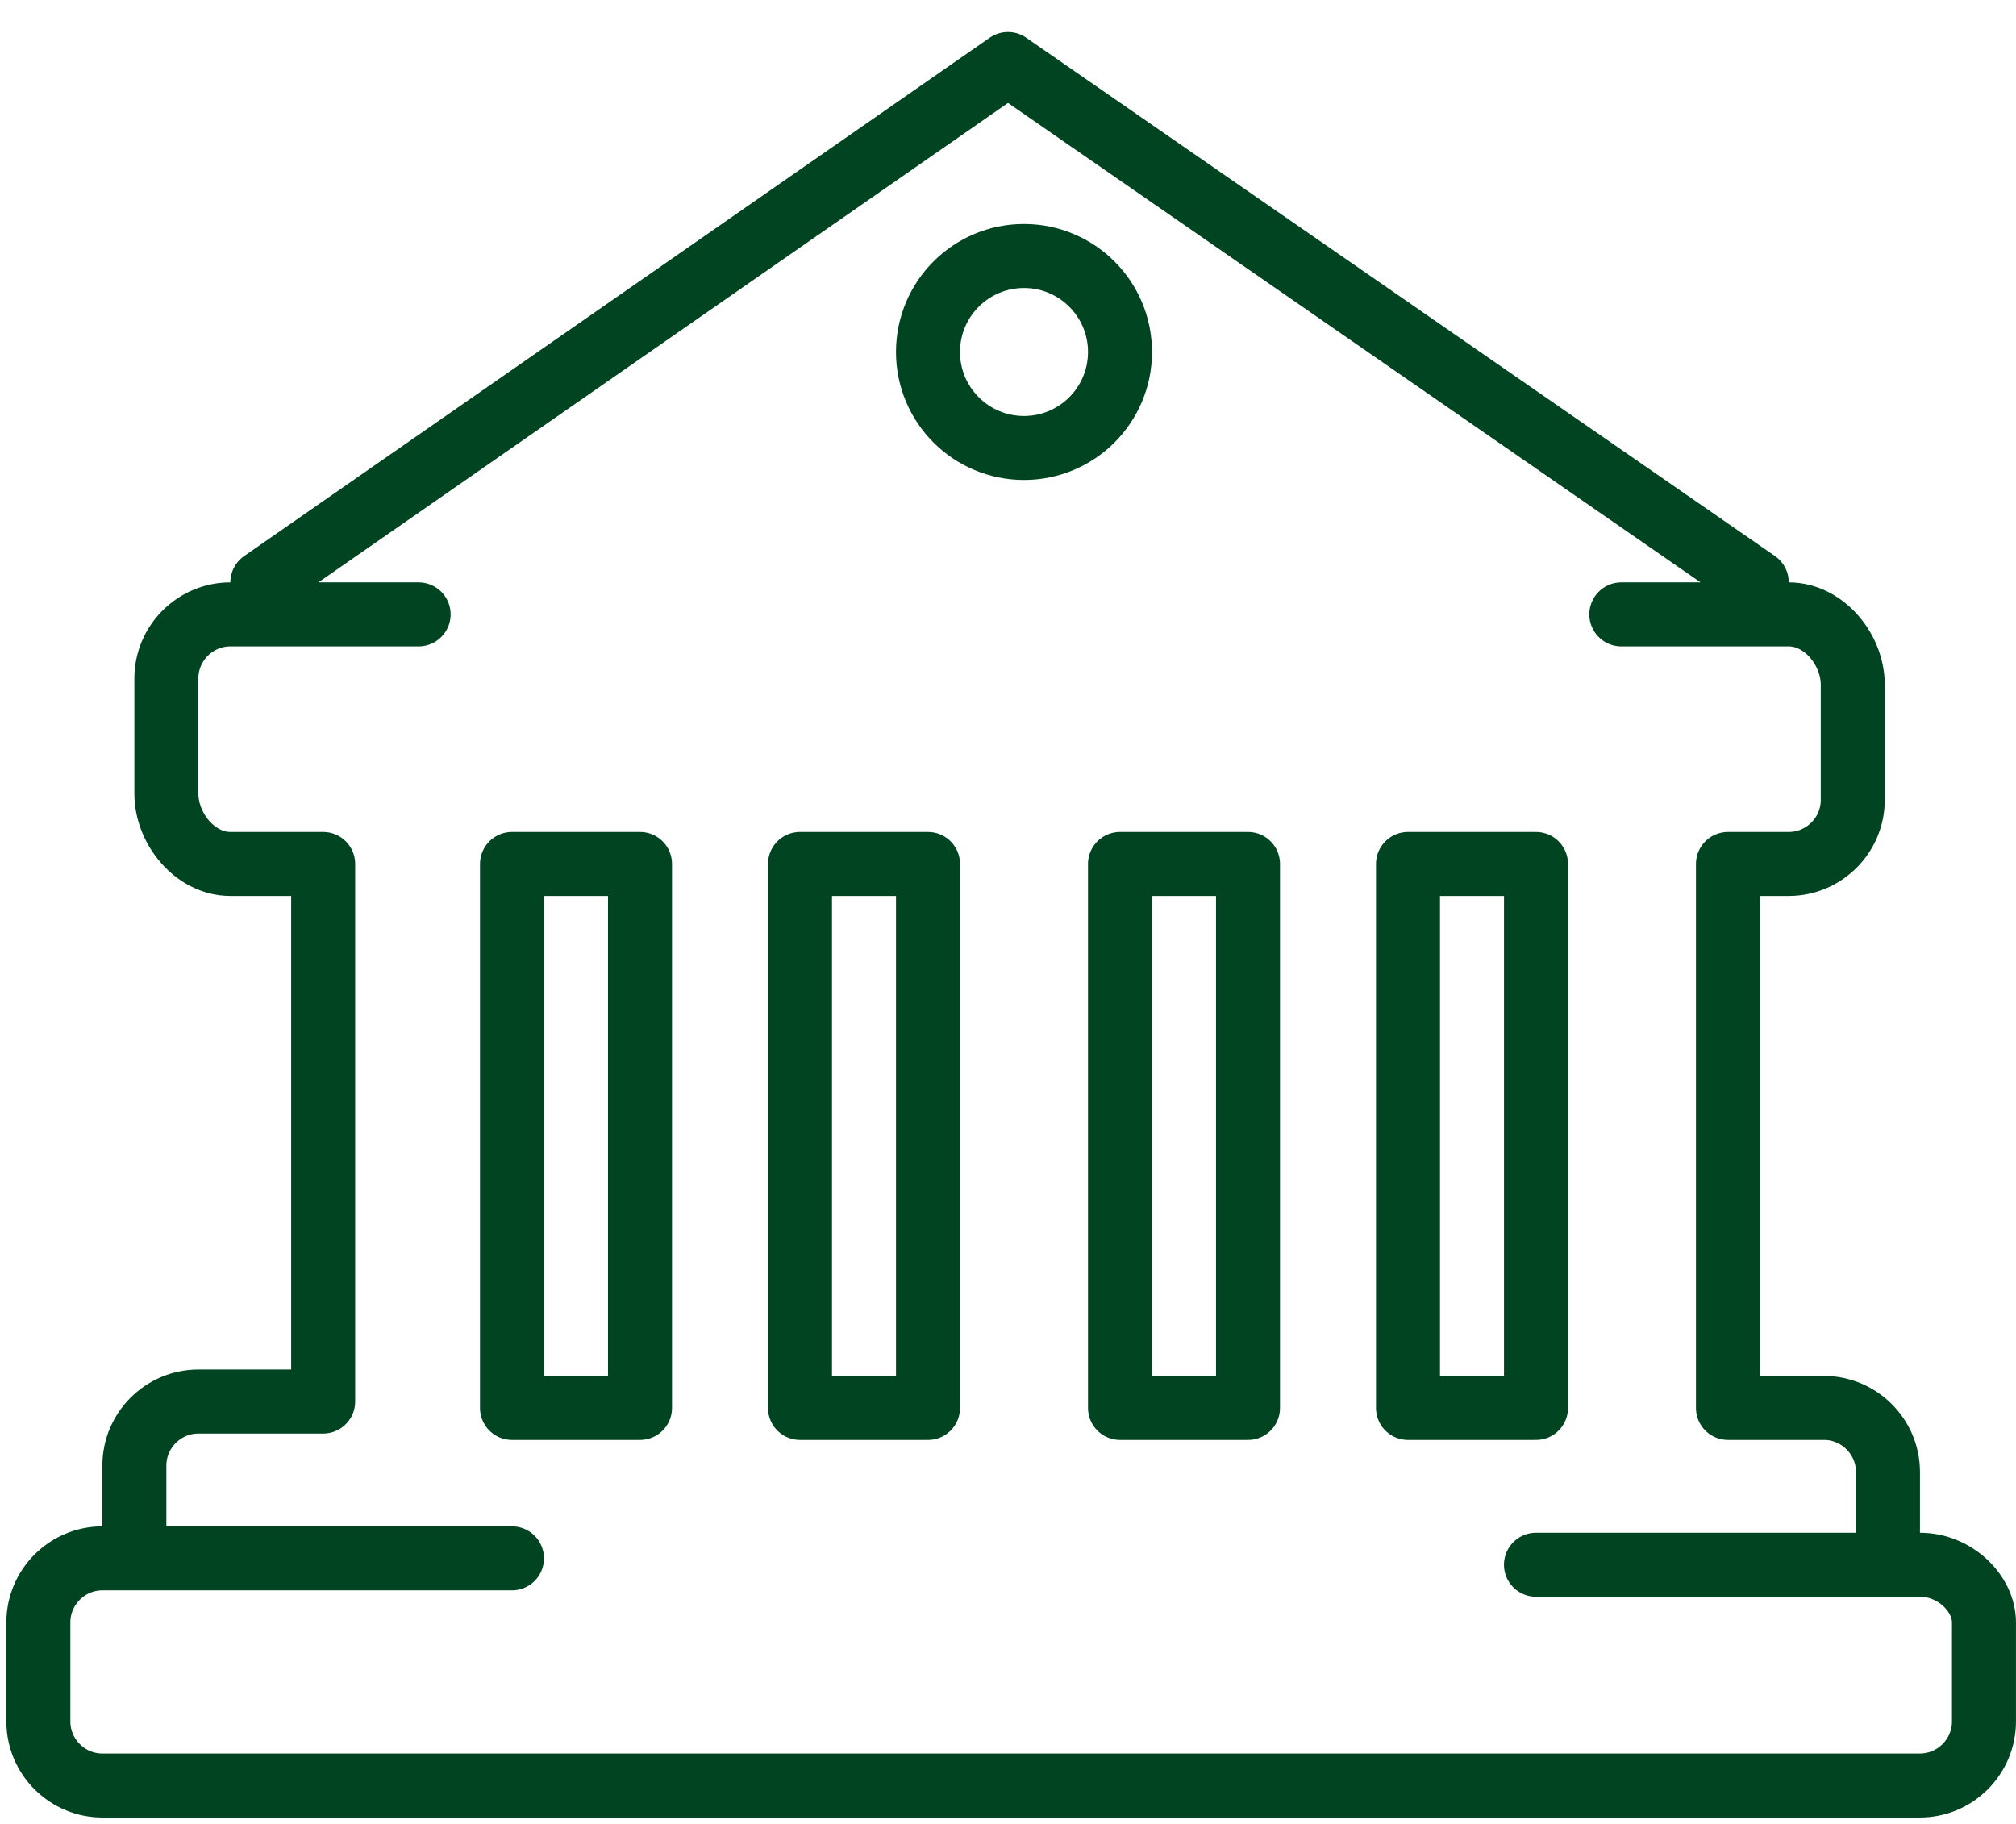
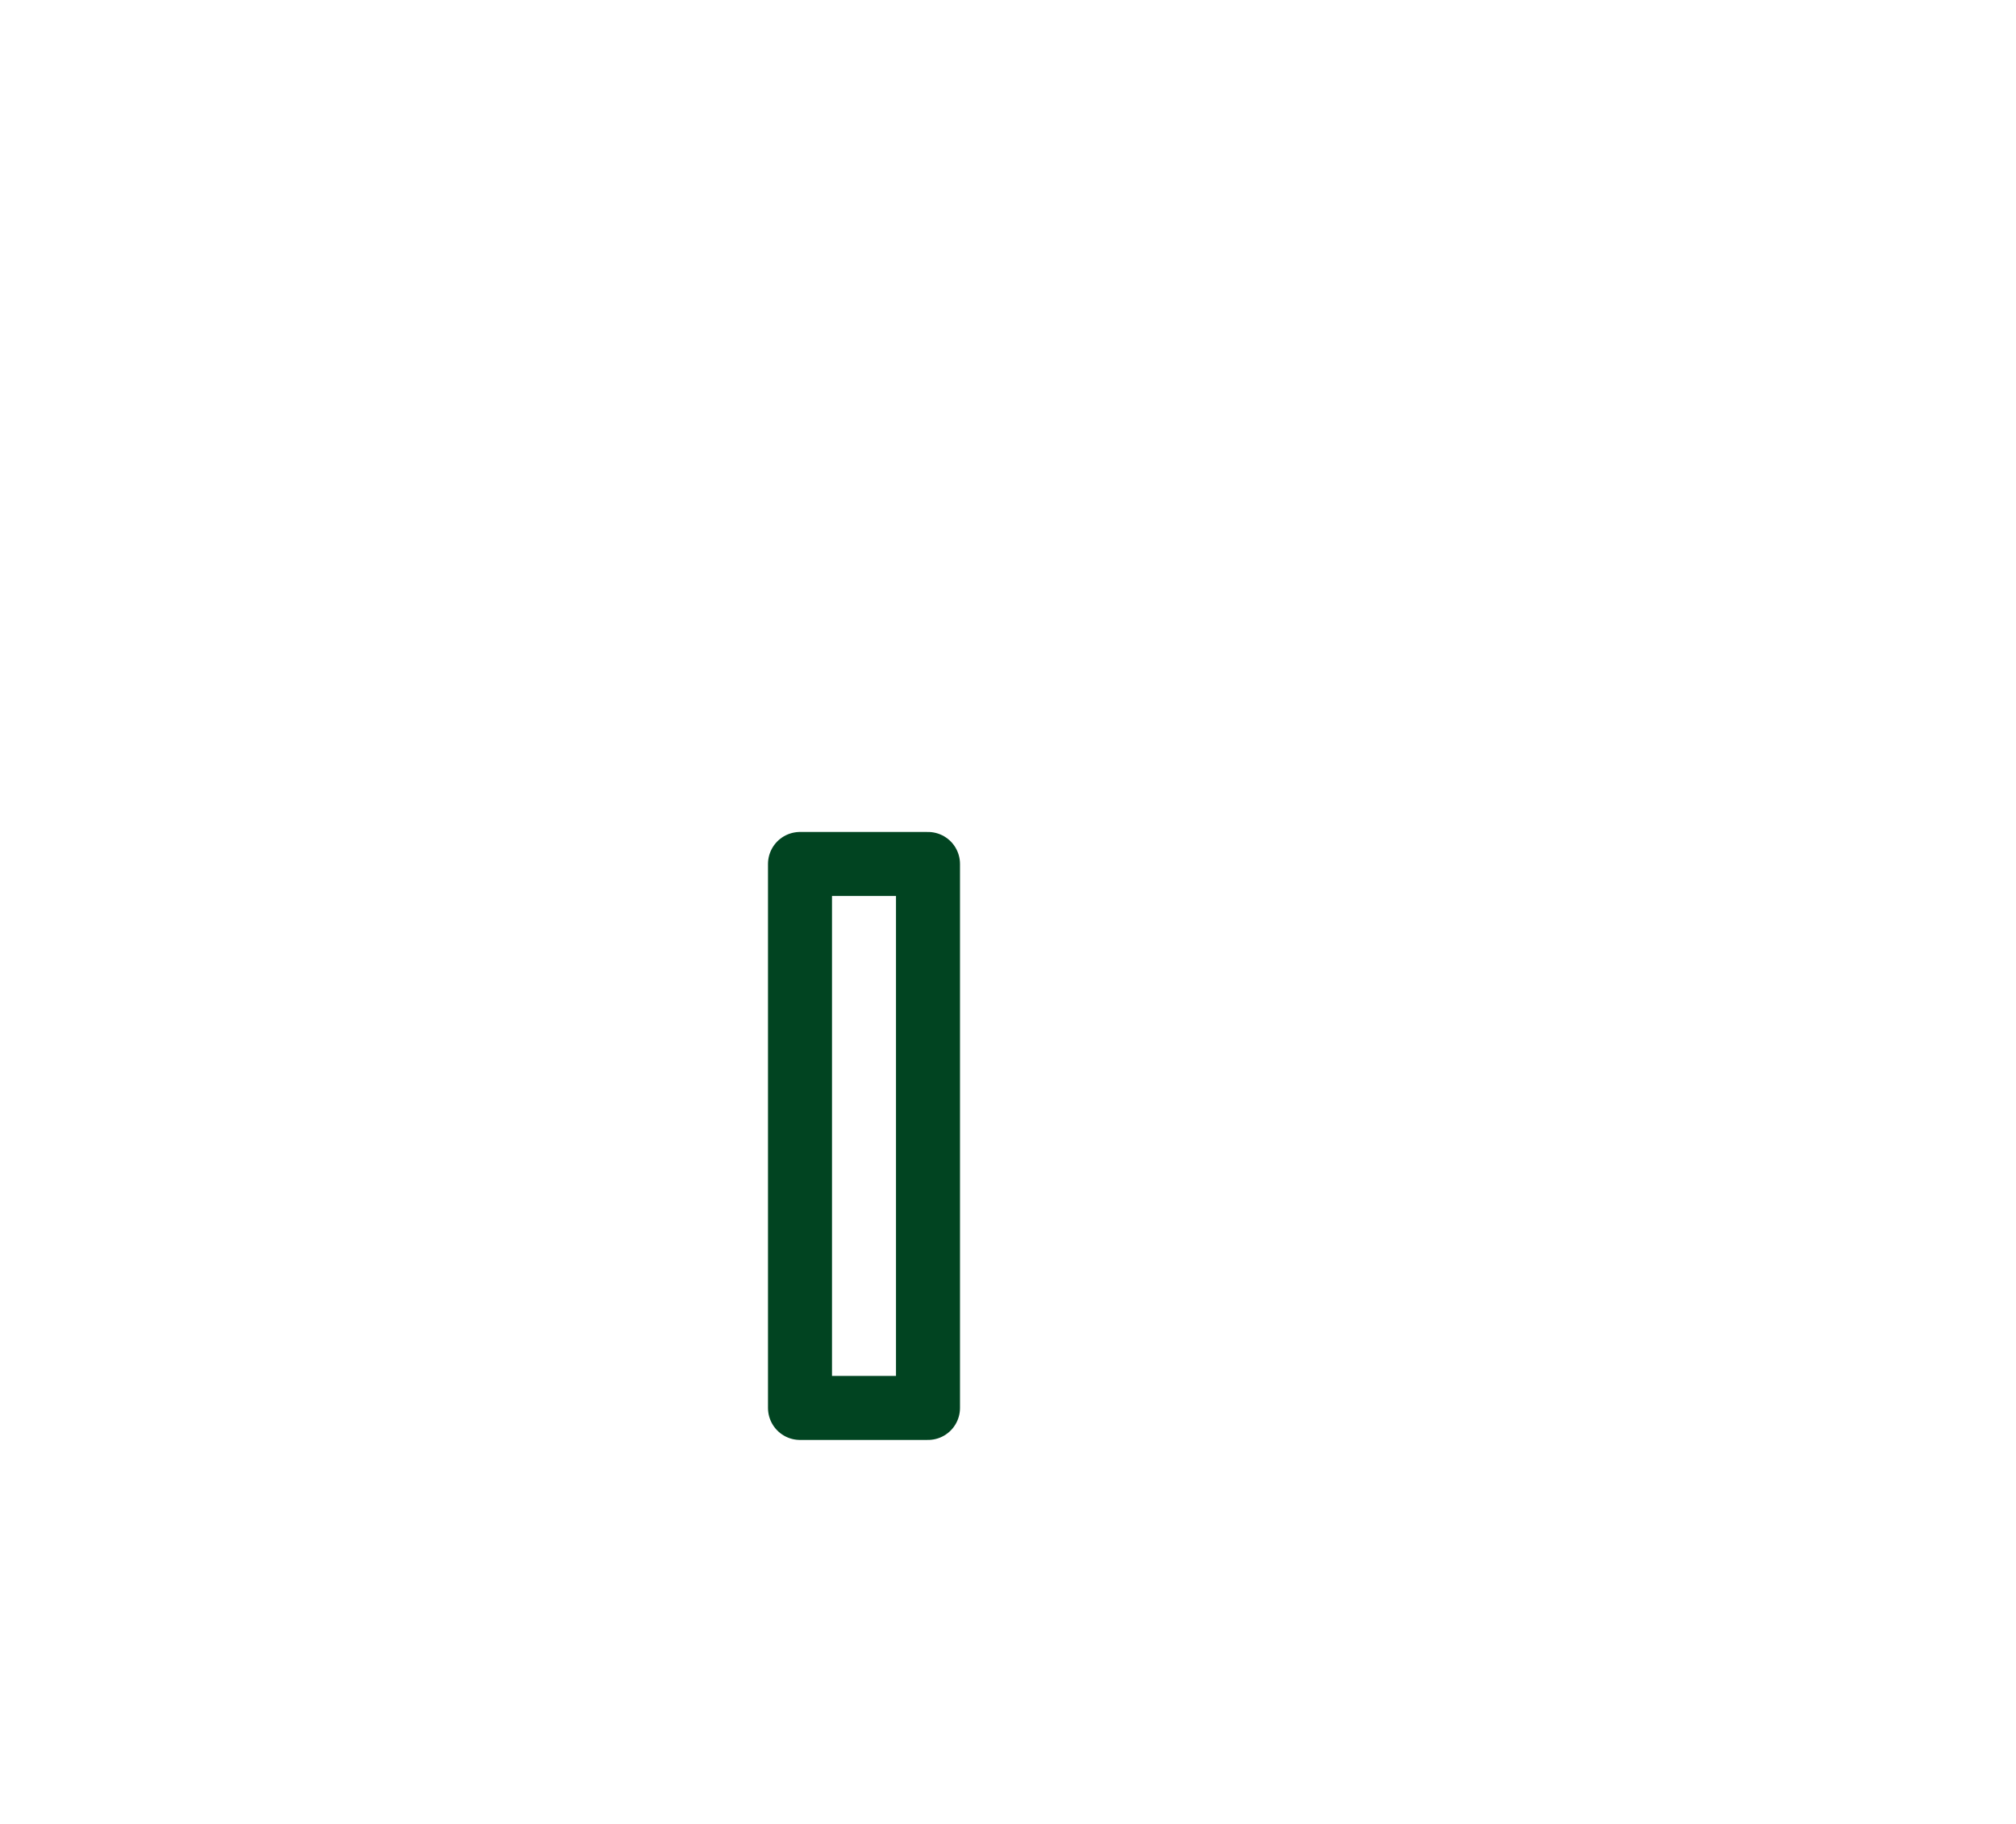
<svg xmlns="http://www.w3.org/2000/svg" width="63" height="57" viewBox="0 0 63 57" fill="none">
-   <path d="M59.999 48.9H47.999H58.999V46C58.999 44.9 58.099 44 56.999 44H53.999V27H55.899C56.999 27 57.899 26.1 57.899 25V21.4C57.899 20.3 56.999 19.2 55.899 19.2H50.666H54.899V18.2L31.499 2L8.199 18.2V19.2H13.082H7.199C6.099 19.2 5.199 20.1 5.199 21.2V24.8C5.199 25.9 6.099 27 7.199 27H10.099V43.8H6.199C5.099 43.8 4.199 44.7 4.199 45.8V48.7H15.999H3.199C2.099 48.7 1.199 49.6 1.199 50.7V53.8C1.199 54.9 2.099 55.8 3.199 55.8H59.999C61.099 55.8 61.999 54.9 61.999 53.8V50.7C61.999 49.8 61.099 48.9 59.999 48.9Z" stroke="#014421" stroke-width="2" stroke-linejoin="round" />
-   <path d="M32 14C33.657 14 35 12.657 35 11C35 9.343 33.657 8 32 8C30.343 8 29 9.343 29 11C29 12.657 30.343 14 32 14Z" stroke="#014421" stroke-width="2" stroke-linejoin="round" />
-   <path d="M20 27H16V44H20V27Z" stroke="#014421" stroke-width="2" stroke-linejoin="round" />
  <path d="M29 27H25V44H29V27Z" stroke="#014421" stroke-width="2" stroke-linejoin="round" />
-   <path d="M39 27H35V44H39V27Z" stroke="#014421" stroke-width="2" stroke-linejoin="round" />
-   <path d="M48 27H44V44H48V27Z" stroke="#014421" stroke-width="2" stroke-linejoin="round" />
</svg>